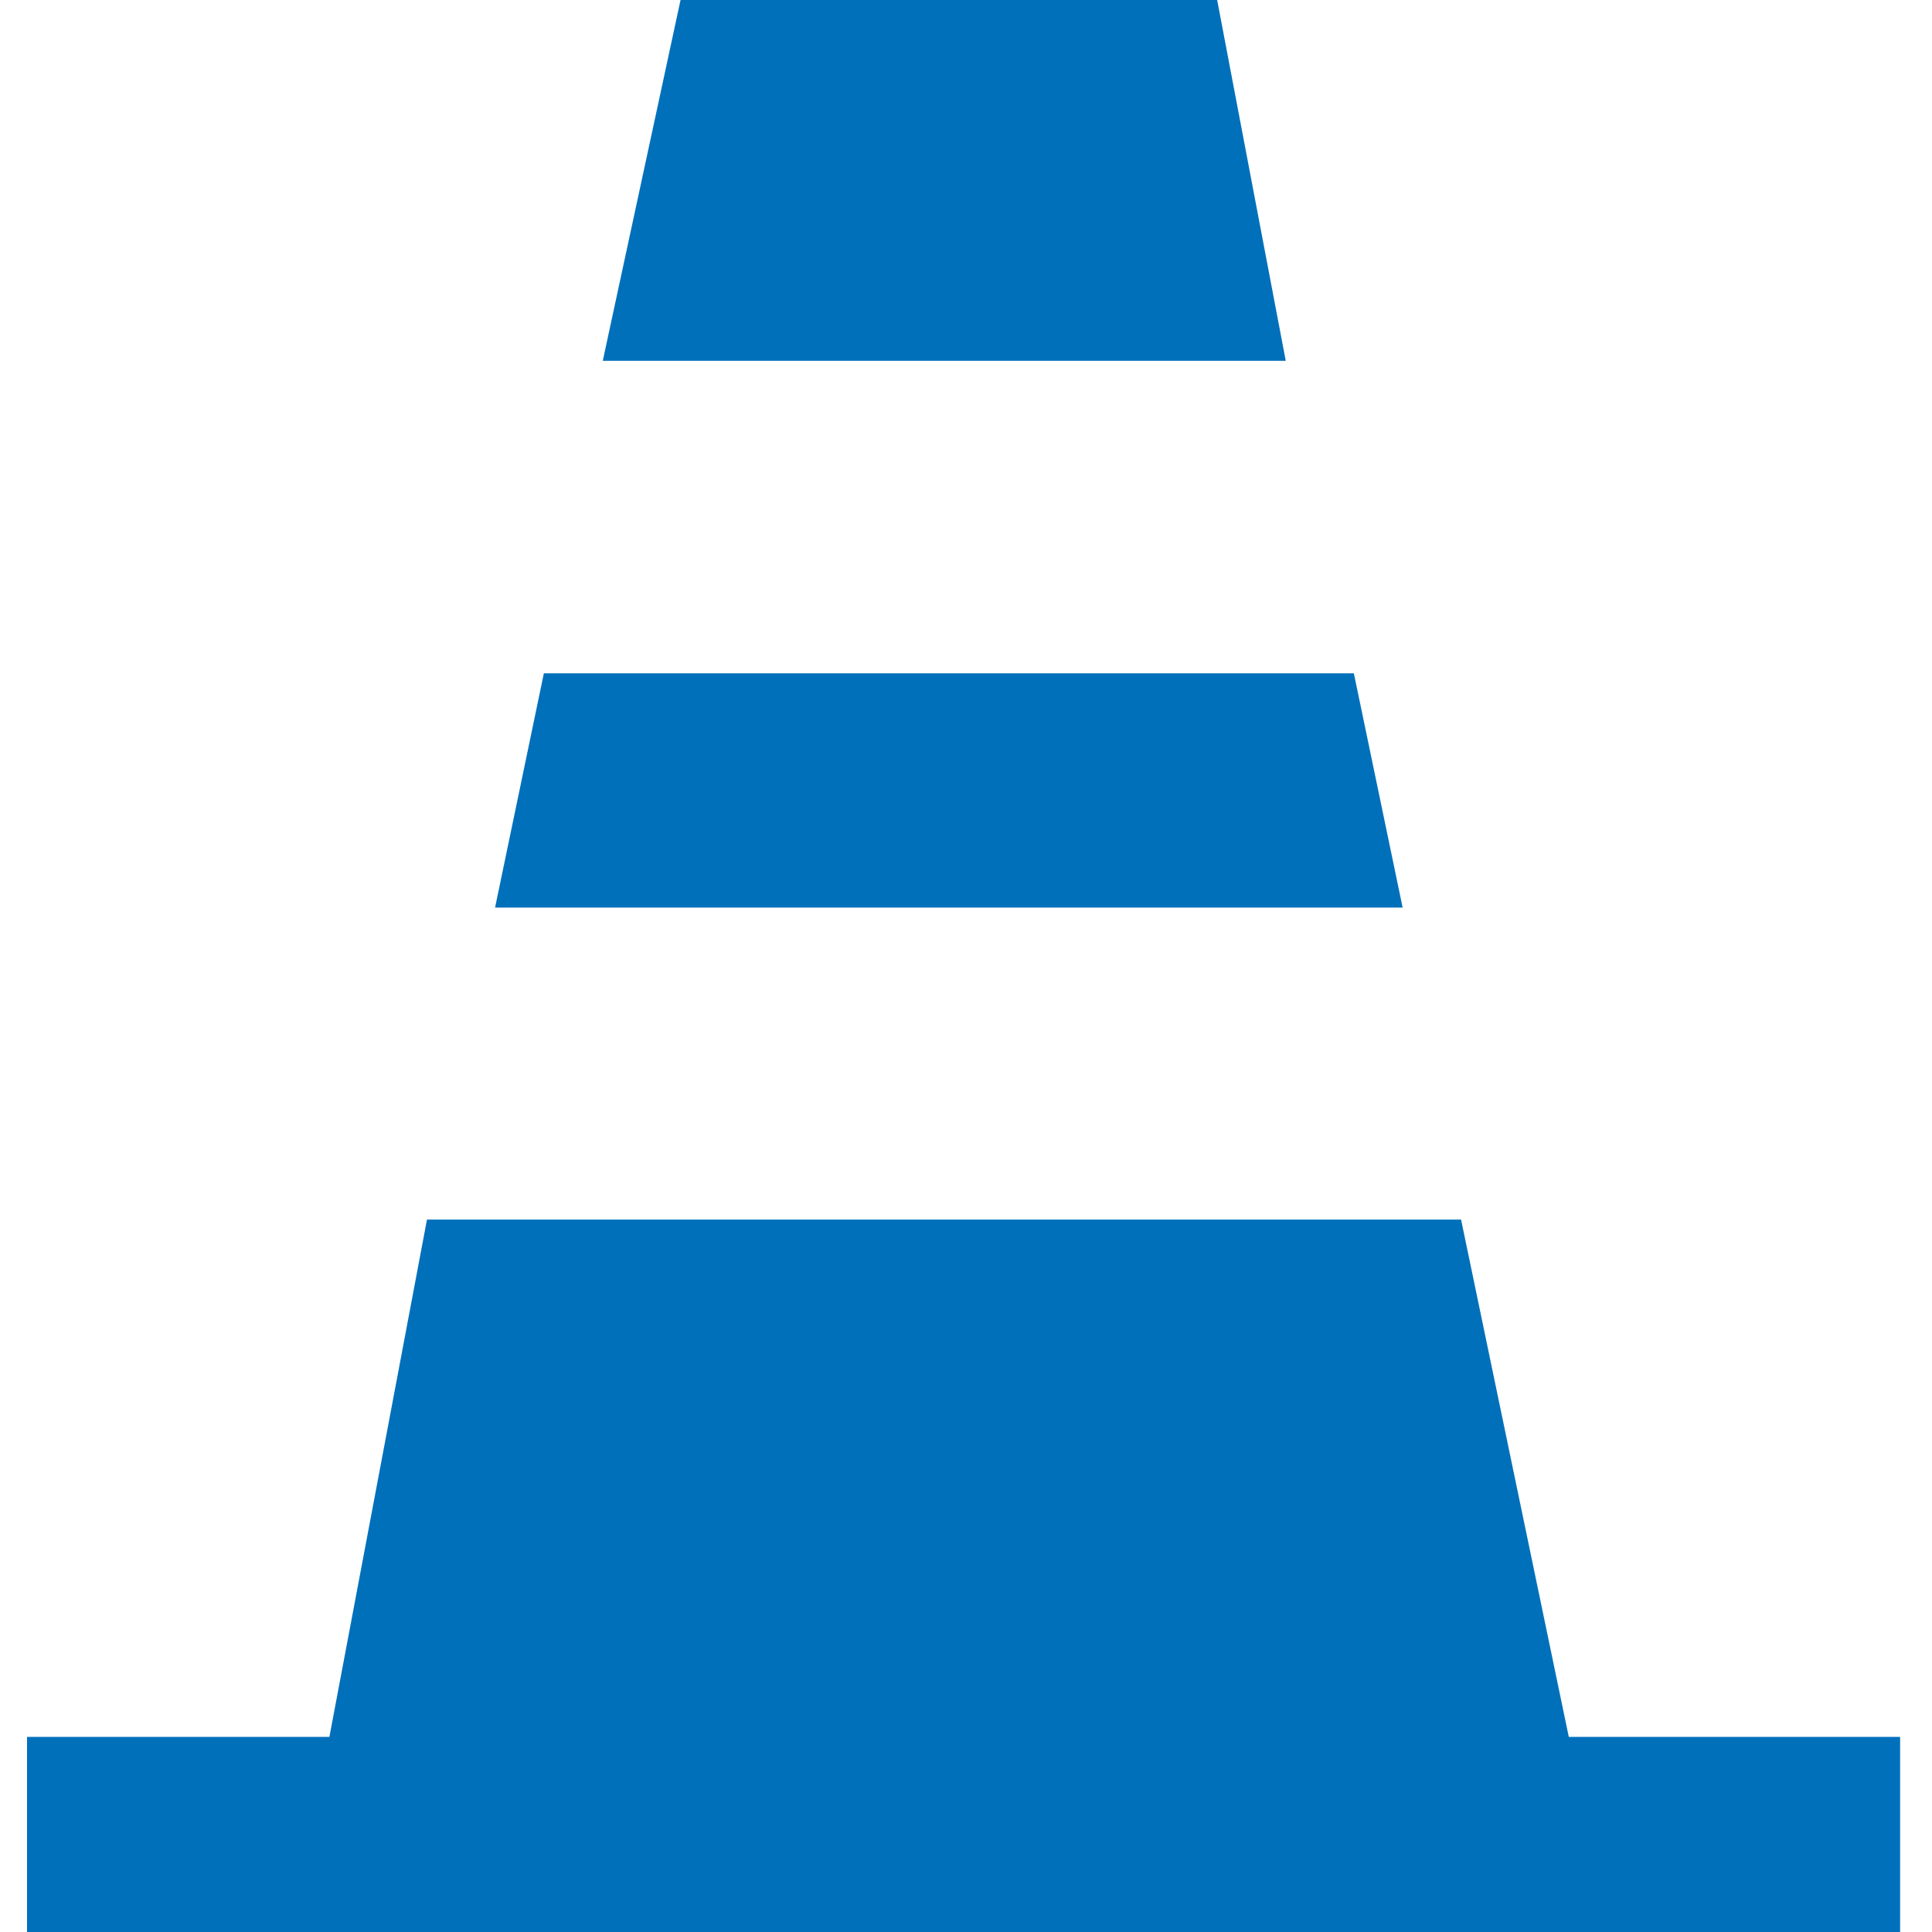
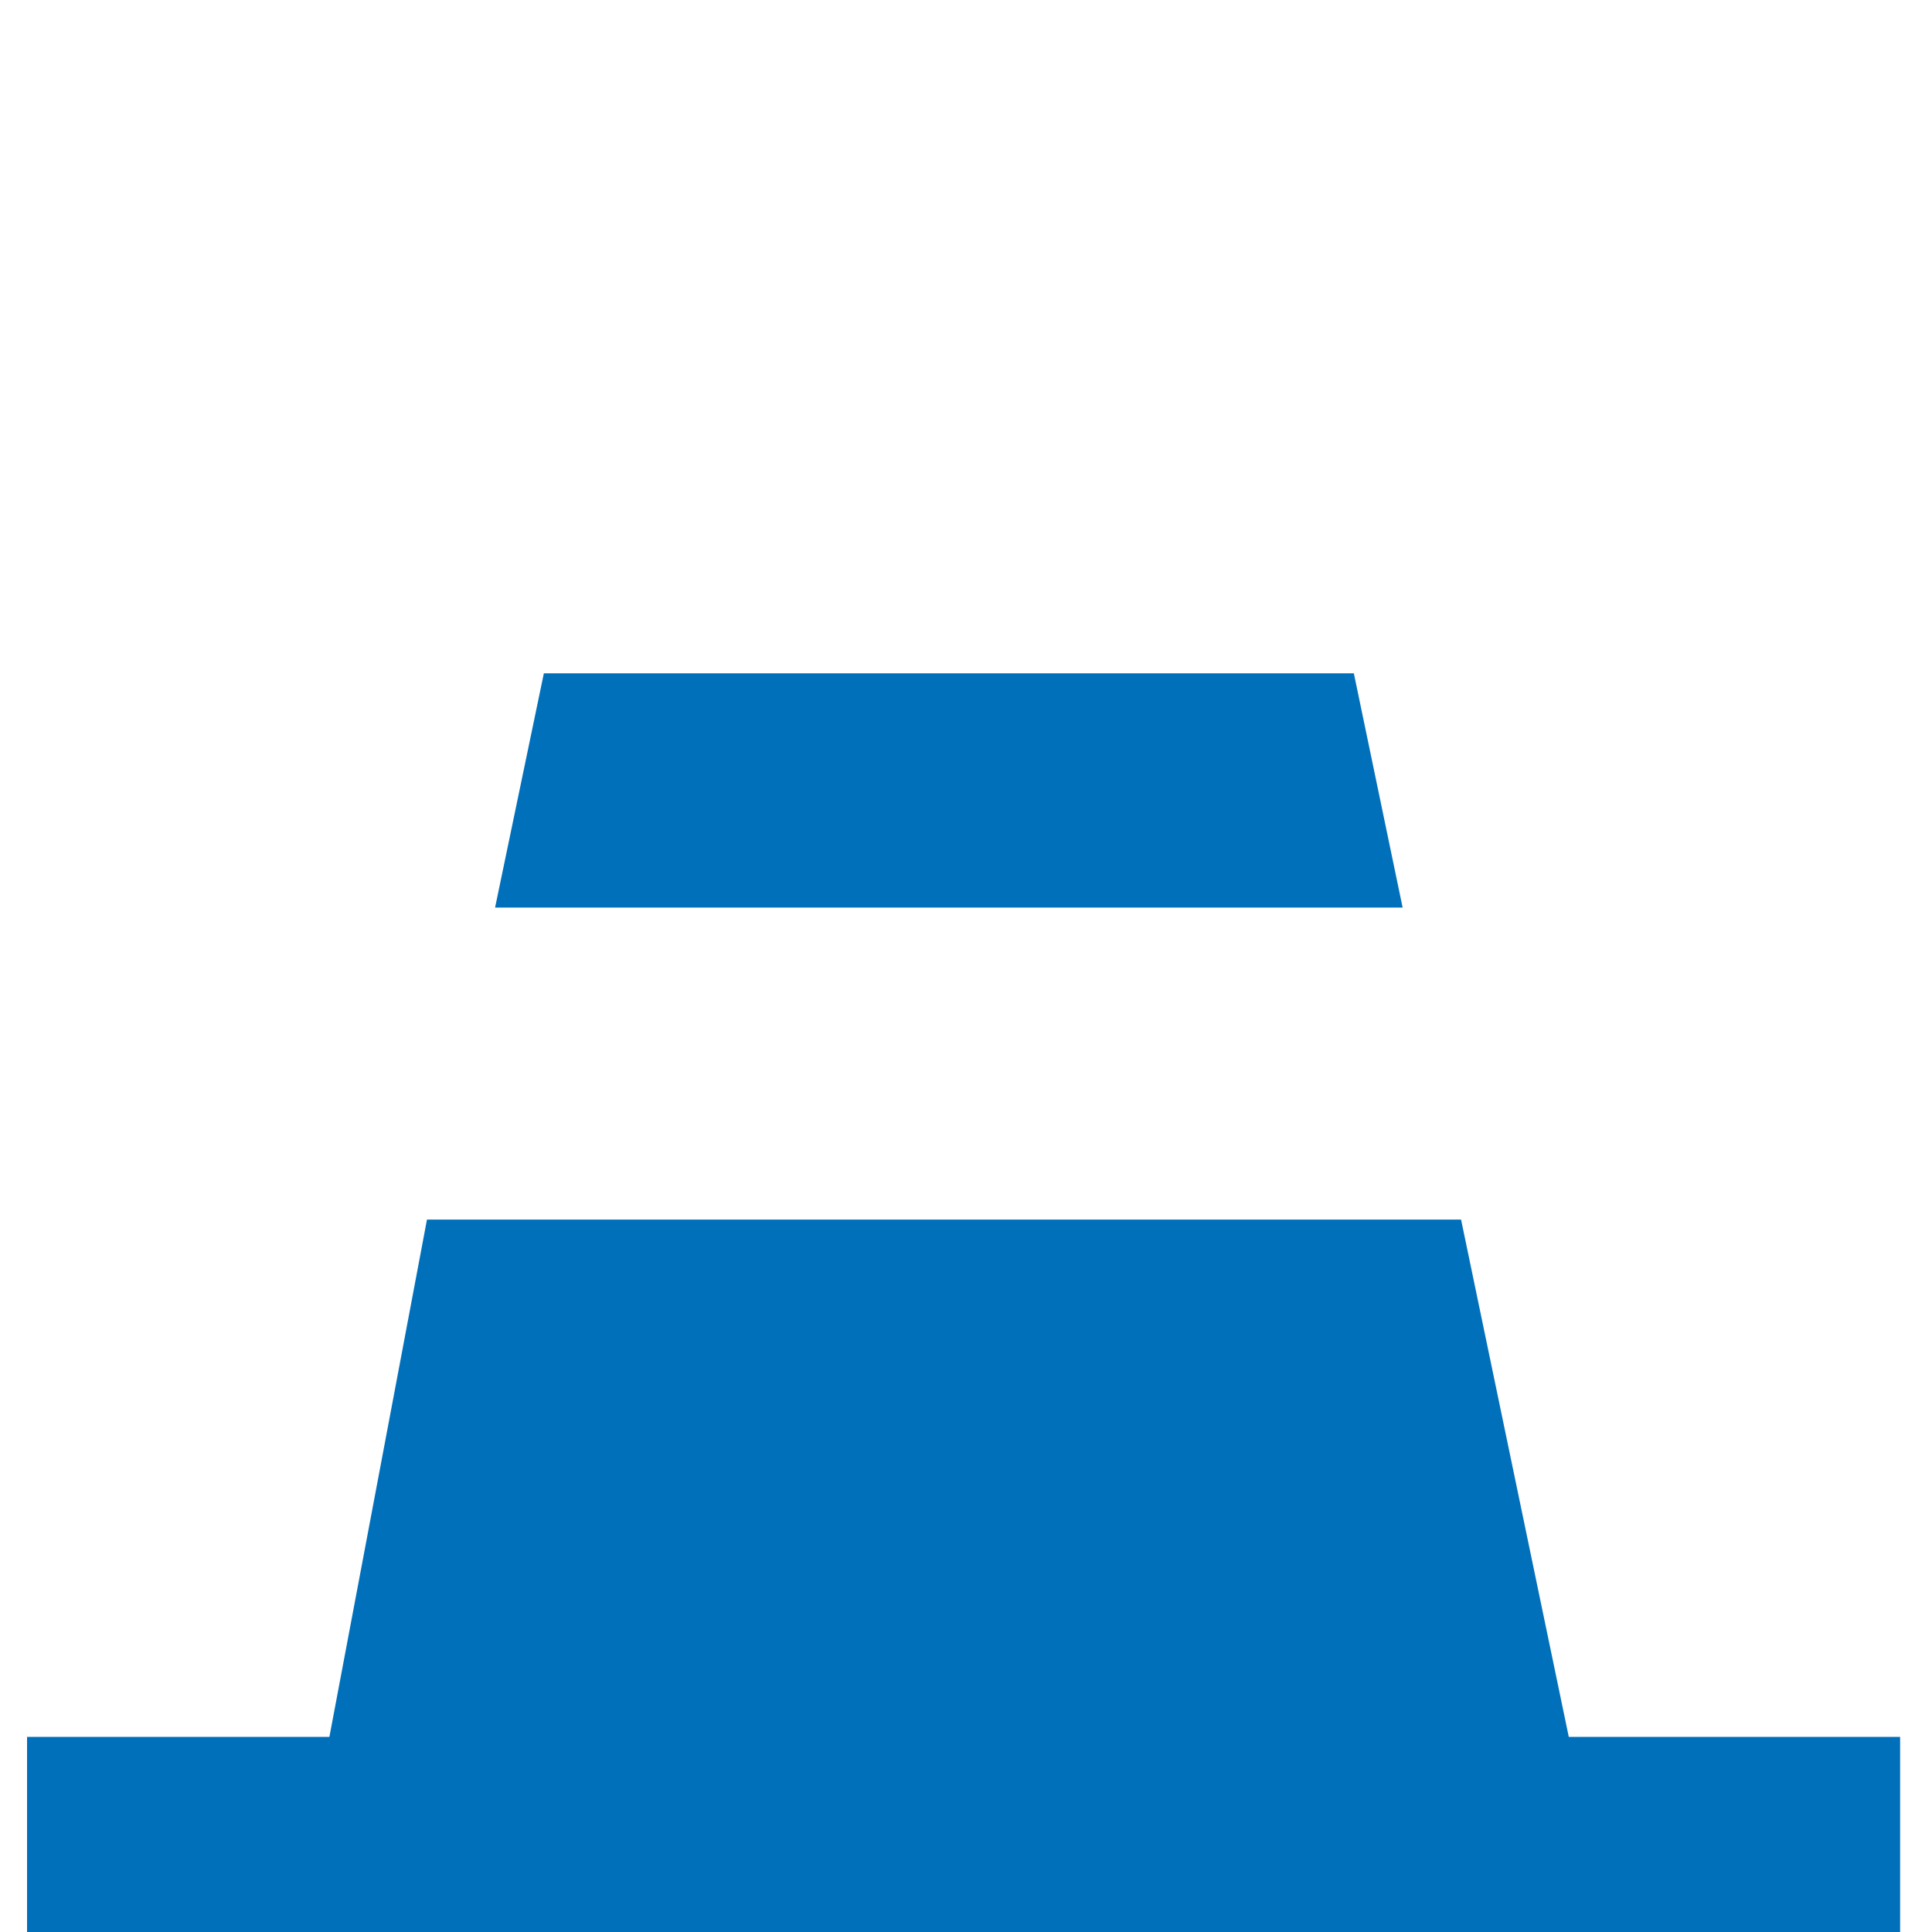
<svg xmlns="http://www.w3.org/2000/svg" version="1.1" id="Layer_1" x="0px" y="0px" viewBox="0 0 400 400" style="enable-background:new 0 0 400 400;" xml:space="preserve">
  <style type="text/css">
	.st0{fill:#0070BB;}
</style>
  <g>
-     <polygon class="st0" points="266.2,74.7 252,0 140.9,0 124.8,74.7  " />
    <polygon class="st0" points="290.4,187.9 280.3,139.4 112.6,139.4 102.5,187.9  " />
    <polygon class="st0" points="302.5,252.5 88.4,252.5 68.2,359.6 5.6,359.6 5.6,400 393.4,400 393.4,359.6 324.8,359.6  " />
  </g>
</svg>